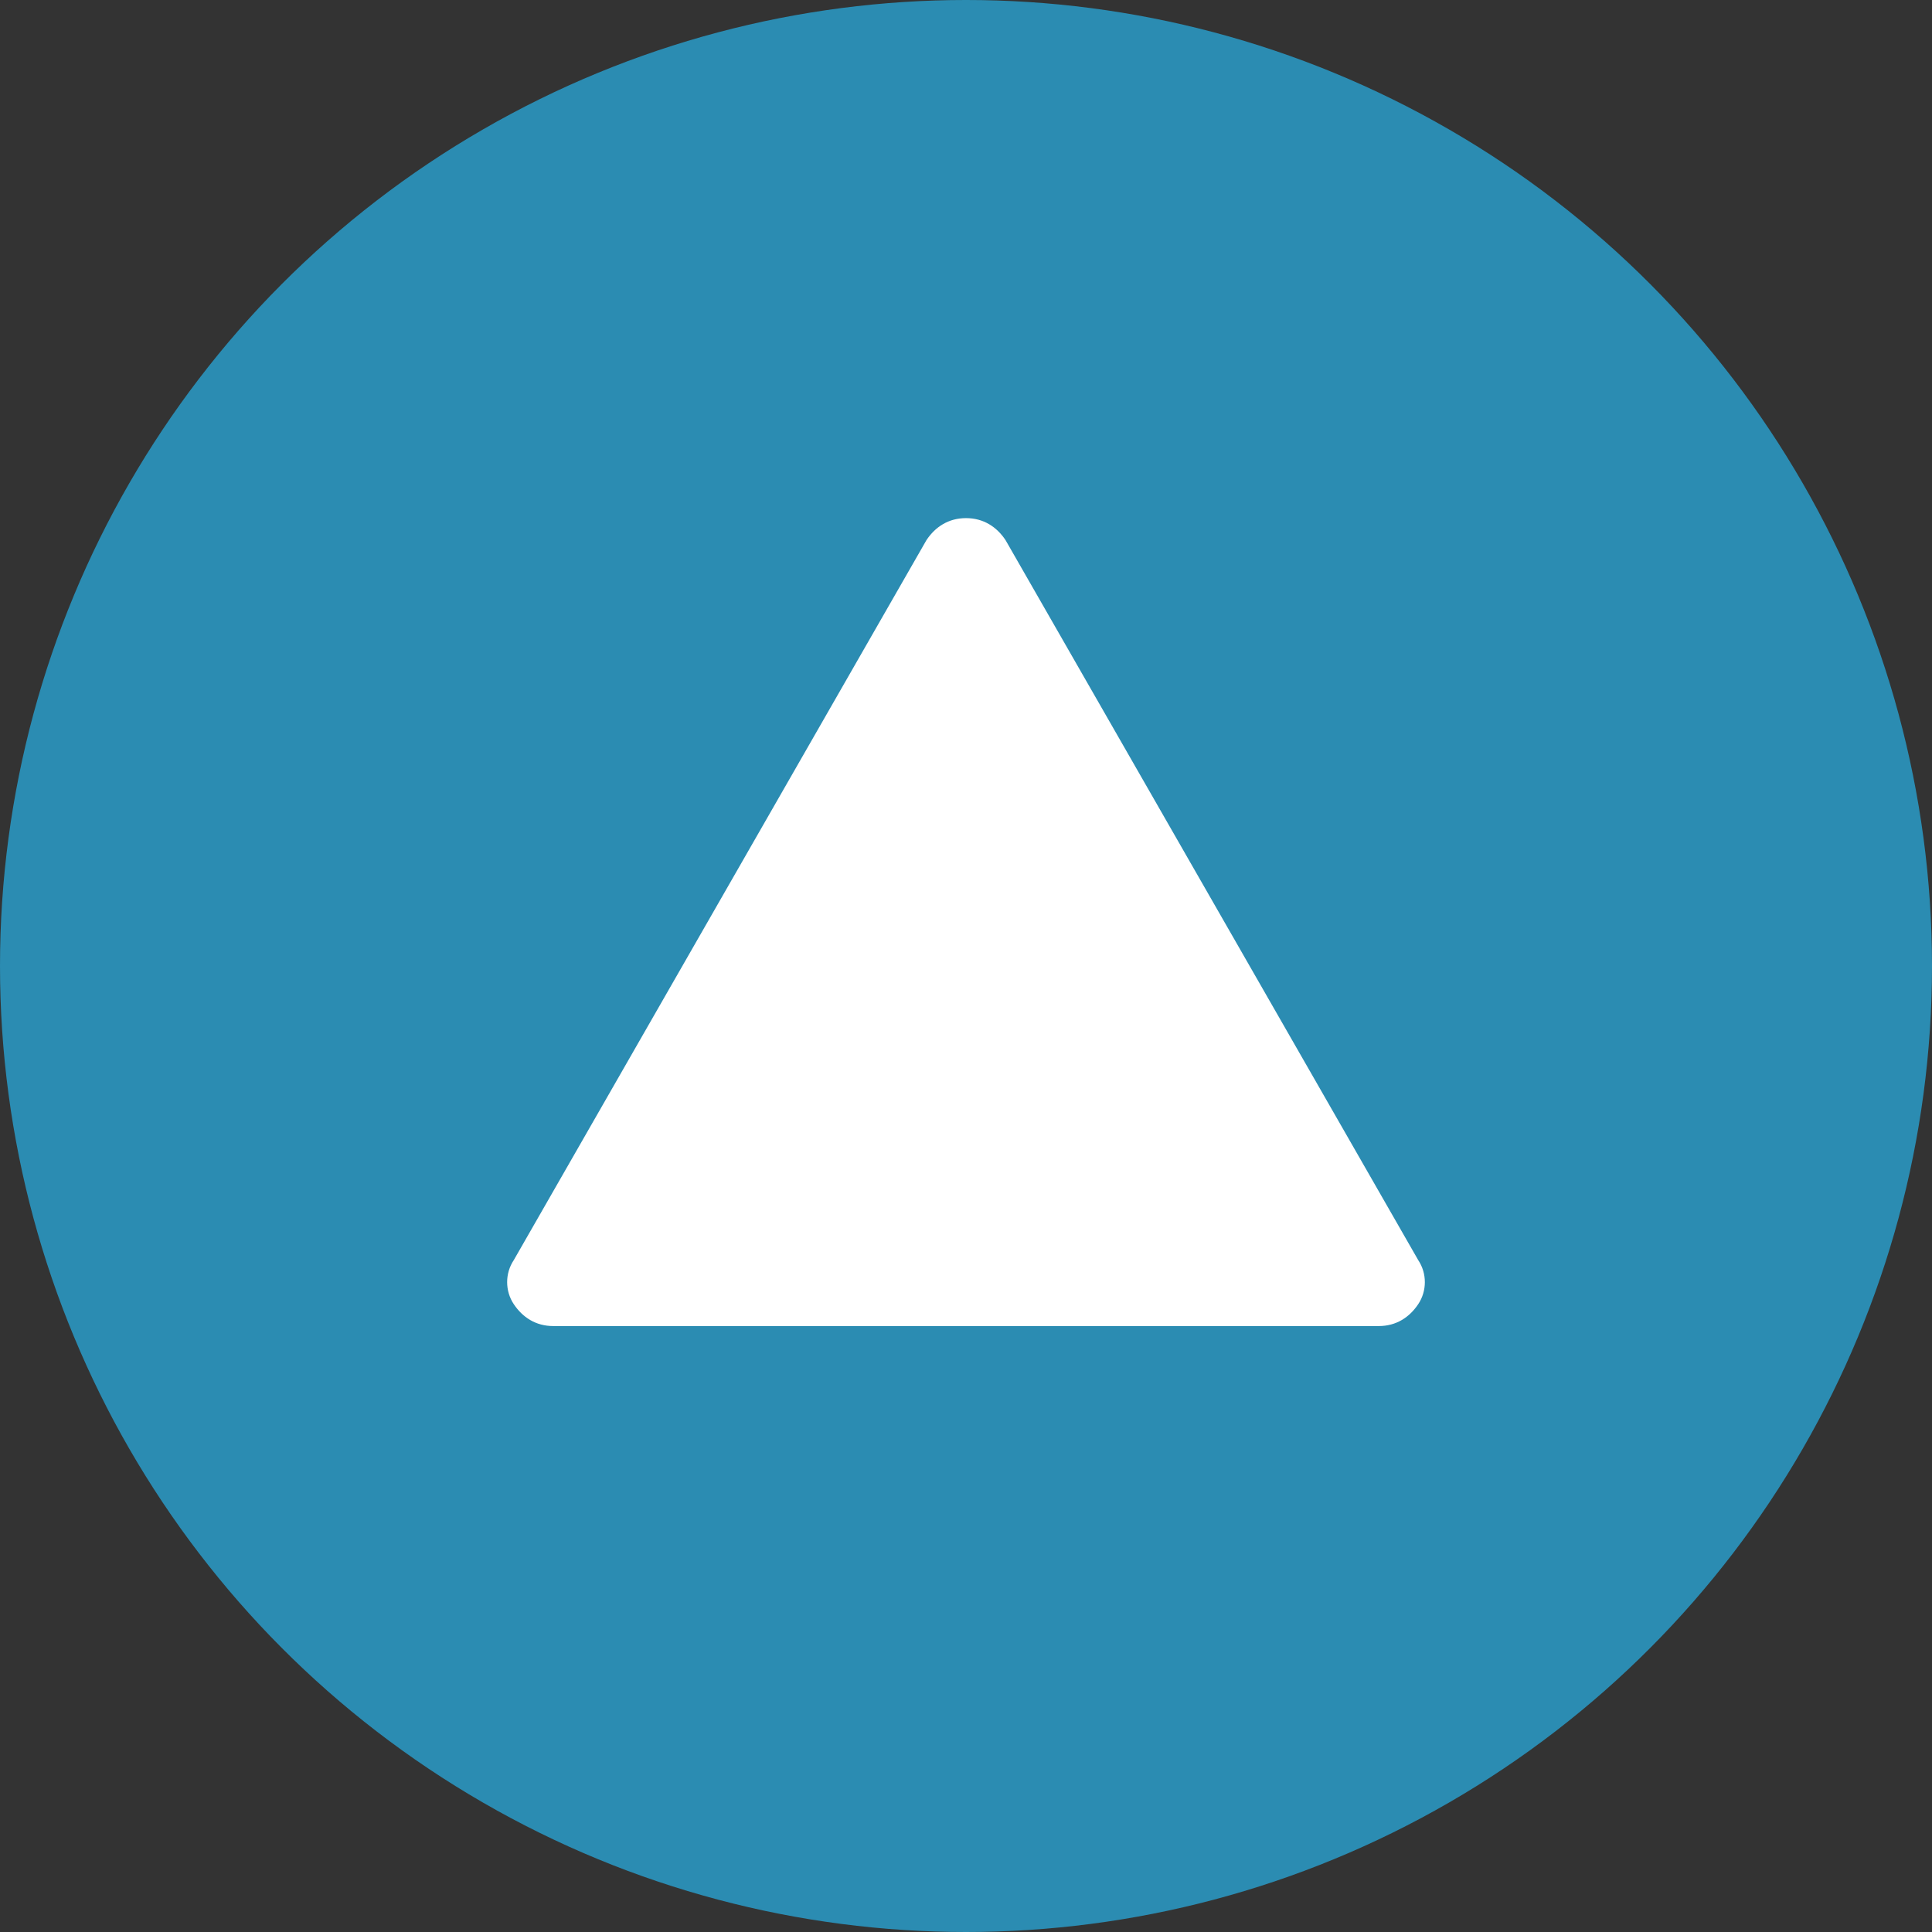
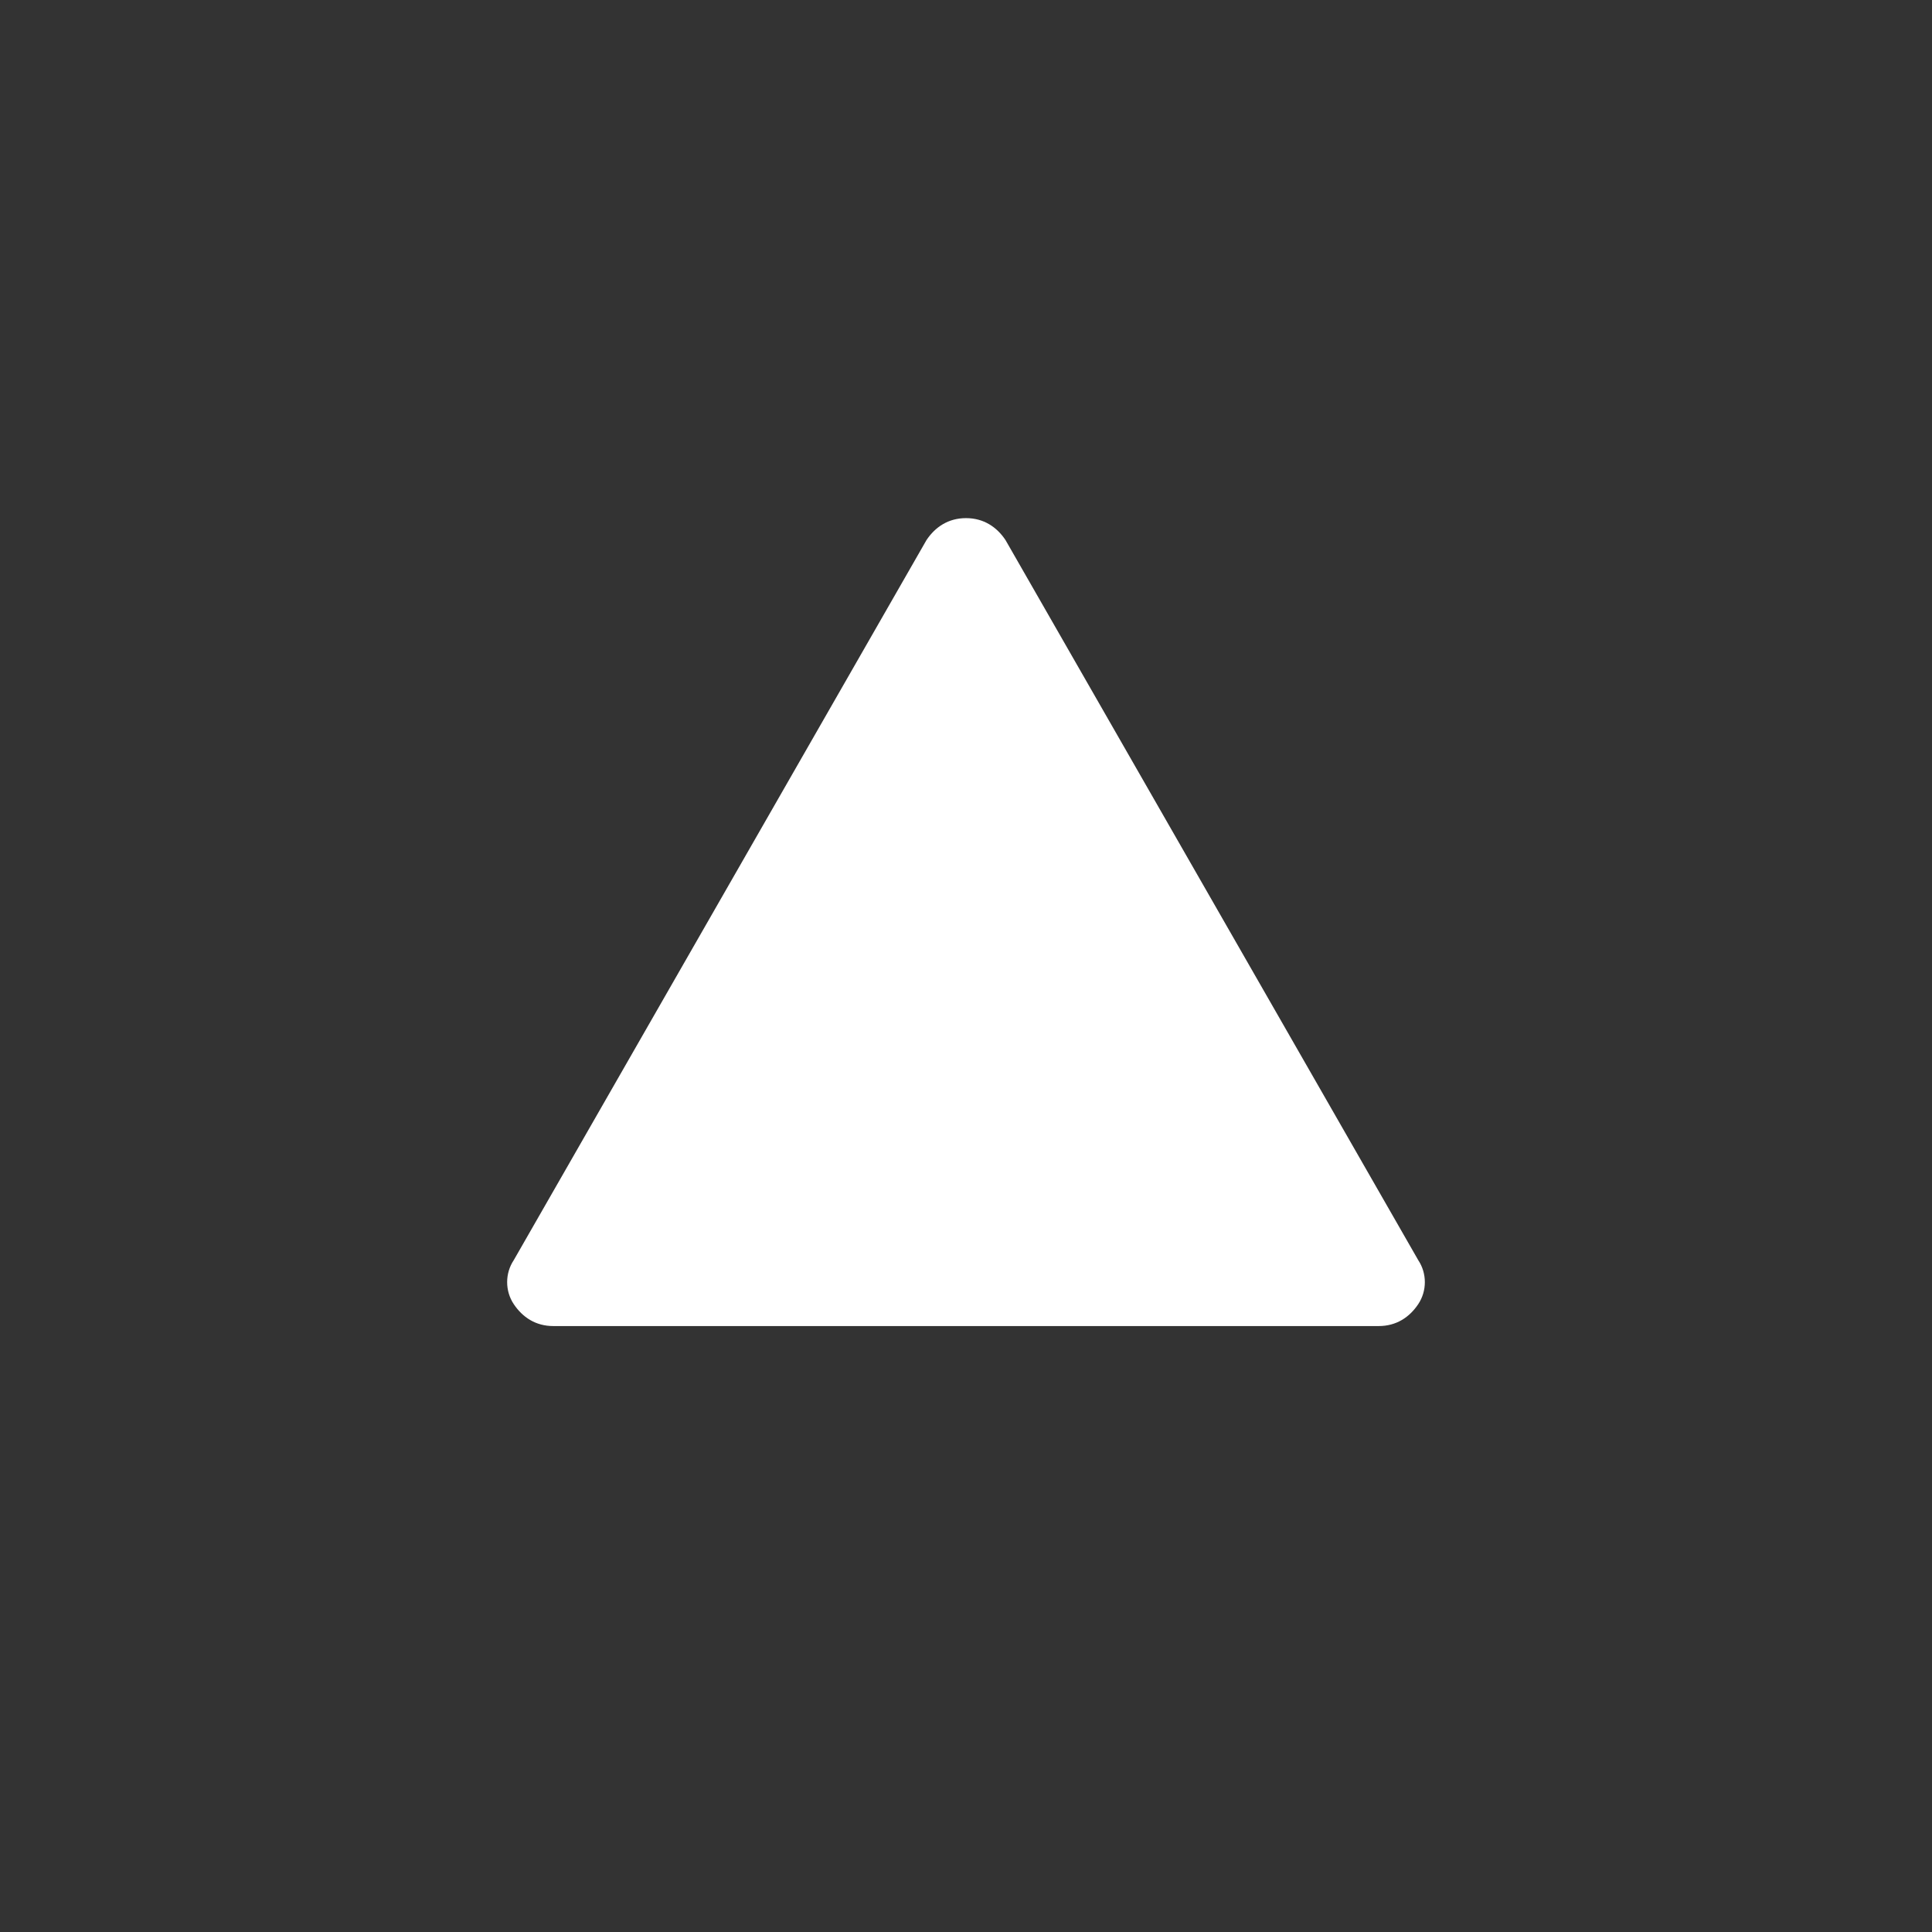
<svg xmlns="http://www.w3.org/2000/svg" version="1.1" id="レイヤー_1" x="0px" y="0px" viewBox="0 0 44 44" style="enable-background:new 0 0 44 44;" xml:space="preserve">
  <rect x="0" y="0" width="44" height="44" fill="#333333" stroke="none" />
  <style type="text/css">
	.st0{fill:#F4F1E2;}
	.st1{fill:#FFFFFF;}
	.st2{fill:#DEE9F7;}
	.st3{fill:none;}
	.st4{fill:#2EA3DC;}
	.st5{clip-path:url(#SVGID_2_);fill:#E6546B;}
	.st6{clip-path:url(#SVGID_4_);fill:#006CB5;}
	.st7{fill:#182983;}
	.st8{fill:#3E3A39;}
	.st9{fill:#3EB270;}
	.st10{fill:#EB6D74;}
	.st11{fill:#EC6D46;}
	.st12{fill:#006CB5;}
	.st13{fill:#231815;}
	.st14{fill:#595757;}
	.st15{fill:#E20012;}
	.st16{fill:#858585;}
	.st17{fill:none;stroke:#858585;stroke-width:0.72;}
	.st18{fill:none;stroke:#858585;stroke-width:1.44;}
	.st19{fill:none;stroke:#858585;stroke-width:2.16;}
	.st20{fill:none;stroke:#858585;stroke-width:2.16;stroke-dasharray:2.271,2.271;}
	.st21{fill:none;stroke:#231815;stroke-width:0.72;stroke-linecap:round;}
	.st22{clip-path:url(#SVGID_8_);}
	.st23{clip-path:url(#SVGID_10_);}
	.st24{fill:#BC7840;}
	.st25{clip-path:url(#SVGID_12_);}
	.st26{clip-path:url(#SVGID_14_);}
	.st27{fill:none;stroke:#FFFFFF;stroke-width:2;stroke-miterlimit:10;stroke-dasharray:3.001,3.001;}
	.st28{fill:#9B9C9C;}
	.st29{opacity:0.1;fill:url(#);}
	.st30{opacity:0.15;fill:url(#);}
	.st31{fill:#EF834A;}
	.st32{fill:#7A6A56;}
	.st33{fill:none;stroke:#7A6A56;stroke-miterlimit:10;}
	.st34{fill:none;stroke:#9B9C9C;stroke-miterlimit:10;}
	.st35{fill:none;stroke:#FFFFFF;stroke-miterlimit:10;}
	.st36{fill:#FFC7C7;}
	.st37{fill:#C5C6C6;}
	.st38{fill:none;stroke:#FFFFFF;stroke-width:3;stroke-miterlimit:10;stroke-dasharray:10,5;}
	.st39{fill:#7BA818;}
	.st40{fill:#8CC11F;}
	.st41{fill:#7B4D29;}
	.st42{fill:#E6546B;}
	.st43{fill:none;stroke:#E6546B;stroke-width:2;stroke-miterlimit:10;stroke-dasharray:5,5;}
	.st44{fill:#C59C63;}
	.st45{fill:#D8D9D9;}
	.st46{fill:#2EA3DC;stroke:#FFFFFF;stroke-miterlimit:10;}
	.st47{fill:none;stroke:#FFFFFF;stroke-width:5;stroke-linecap:round;stroke-linejoin:round;}
	.st48{fill:#FAE5EE;}
	.st49{clip-path:url(#SVGID_22_);}
	.st50{clip-path:url(#SVGID_24_);}
	.st51{clip-path:url(#SVGID_26_);}
	.st52{clip-path:url(#SVGID_28_);}
	.st53{clip-path:url(#SVGID_30_);}
	.st54{clip-path:url(#SVGID_32_);}
	.st55{opacity:0.1;}
	.st56{opacity:0.15;}
	.st57{fill:#2B8CB2;}
</style>
-   <rect x="-724.5" y="-2826.1" class="st3" width="1300" height="3525.2" />
-   <rect x="-724.5" y="-2530.1" class="st3" width="1300" height="3525.2" />
-   <circle class="st57" cx="22" cy="22" r="22" />
  <g>
    <path class="st1" d="M12.6,29.7c-0.2,0-0.4-0.1-0.5-0.3c-0.1-0.2-0.1-0.4,0-0.5l9.4-16.4c0.1-0.2,0.3-0.3,0.5-0.3s0.4,0.1,0.5,0.3   l9.4,16.4c0.1,0.2,0.1,0.4,0,0.5c-0.1,0.2-0.3,0.3-0.5,0.3H12.6z" />
    <path class="st1" d="M22,12.8l4.7,8.2l4.7,8.2H22h-9.4l4.7-8.2L22,12.8 M22,11.8c-0.4,0-0.7,0.2-0.9,0.5l-4.7,8.2l-4.7,8.2   c-0.2,0.3-0.2,0.7,0,1s0.5,0.5,0.9,0.5H22h9.4c0.4,0,0.7-0.2,0.9-0.5s0.2-0.7,0-1l-4.7-8.2l-4.7-8.2C22.7,12,22.4,11.8,22,11.8   L22,11.8z" />
  </g>
</svg>